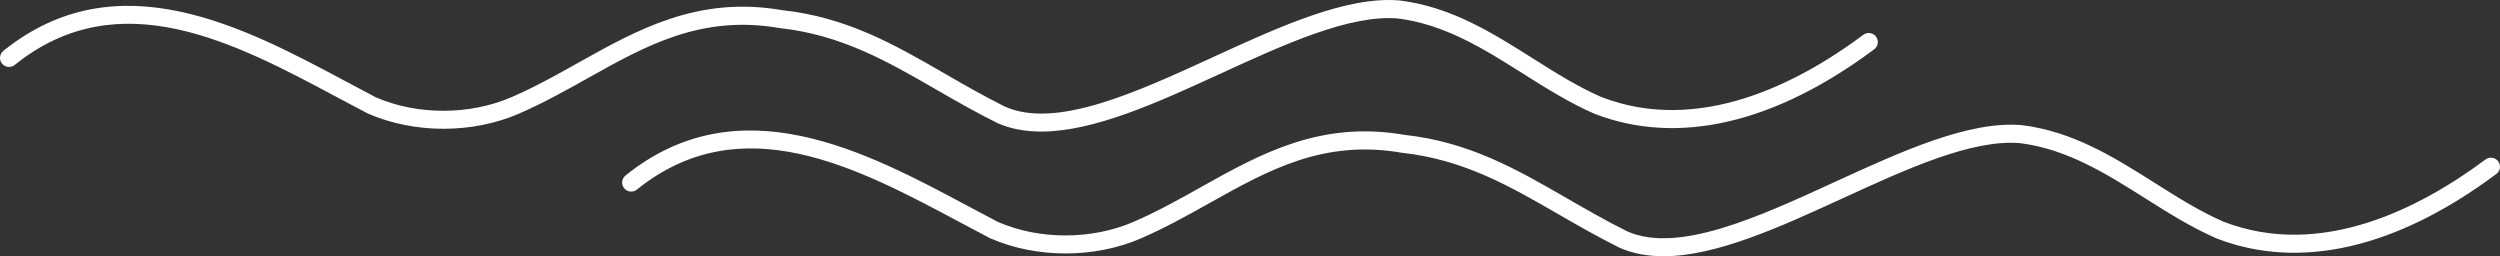
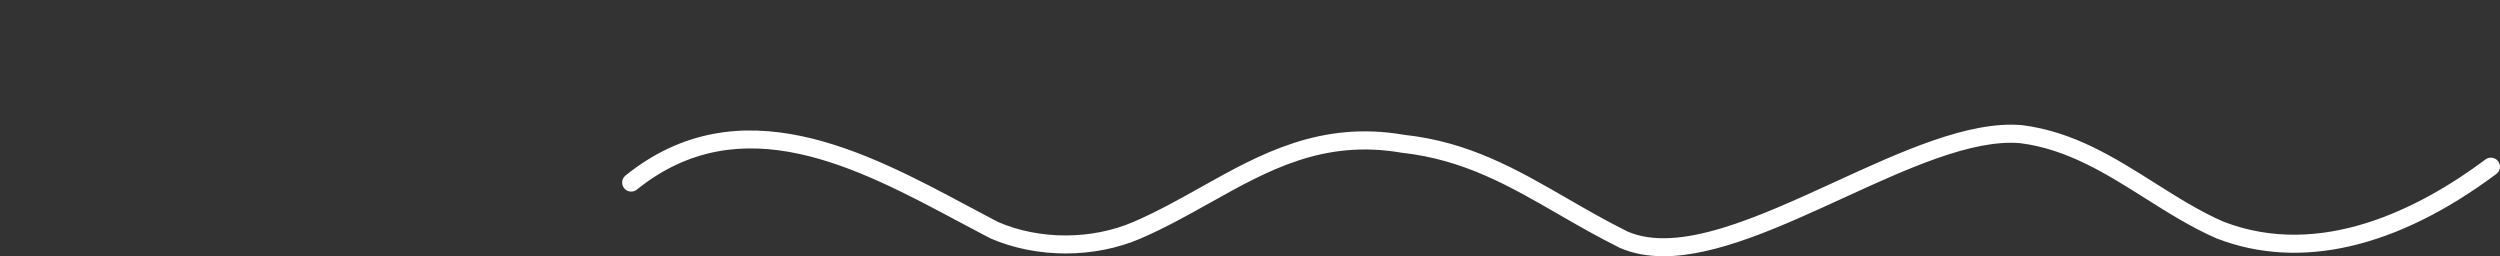
<svg xmlns="http://www.w3.org/2000/svg" id="Layer_2" data-name="Layer 2" viewBox="0 0 1245.73 127.67">
  <rect x="0" y="0" width="1245.73" height="127.67" fill="#333333" stroke="none" />
  <defs>
    <style>
      .cls-1 {
        fill: #fff;
        stroke-width: 0px;
      }
    </style>
  </defs>
  <g id="Layer_1-2" data-name="Layer 1-2">
-     <path class="cls-1" d="M518.83,65.55c-7.74,0-15.01-1.25-21.65-4.14-11.11-5.51-21.13-11.28-30.82-16.87-24.27-14-47.19-27.22-77.96-30.56-38.83-6.73-66.35,8.65-95.46,24.94-10.94,6.12-22.25,12.45-34.36,17.71-23.18,10.05-51.98,10.05-75.15,0-5.14-2.67-10.08-5.31-15.1-7.98C117.27,21.37,59.4-9.55,7.34,32.36c-1.94,1.56-4.78,1.25-6.34-.68-1.56-1.94-1.26-4.78.68-6.34,56.72-45.66,120.03-11.82,170.9,15.36,4.99,2.66,9.9,5.29,14.73,7.81,20.67,8.96,46.73,8.95,67.68-.14,11.7-5.07,22.81-11.29,33.54-17.31,29.2-16.34,59.41-33.25,101.13-26,32.37,3.5,56.09,17.18,81.21,31.67,9.57,5.52,19.46,11.22,30.11,16.51,25.45,11.04,65.07-7.15,103.4-24.74,32.75-15.03,66.65-30.6,93.14-28.26,25.6,3.17,46.26,16.21,66.24,28.83,11.56,7.3,22.48,14.19,34.25,19.3,48.39,18.66,97.69-6.57,130.49-31.03,2-1.5,4.83-1.07,6.31.92,1.49,2,1.08,4.82-.92,6.31-49.66,37.03-97.83,48.15-139.3,32.15-12.58-5.46-24.31-12.86-35.65-20.02-19.14-12.09-38.93-24.58-62.36-27.49-24-2.06-56.75,12.95-88.44,27.5-31.04,14.24-62.9,28.85-89.31,28.85h0Z" />
    <path class="cls-1" d="M828.85,127.67c-7.74,0-15.01-1.25-21.65-4.14-11.11-5.51-21.13-11.28-30.81-16.87-24.27-14-47.19-27.22-77.97-30.56-38.83-6.72-66.35,8.65-95.46,24.94-10.94,6.12-22.25,12.45-34.36,17.71-23.18,10.06-51.98,10.06-75.15,0-5.14-2.67-10.09-5.31-15.11-7.99-51.07-27.28-108.93-58.19-160.99-16.29-1.94,1.56-4.78,1.25-6.34-.68-1.56-1.94-1.26-4.78.68-6.34,56.69-45.66,120.02-11.83,170.89,15.36,4.99,2.66,9.91,5.29,14.74,7.81,20.68,8.96,46.73,8.96,67.68-.14,11.7-5.07,22.81-11.29,33.54-17.3,29.2-16.35,59.42-33.25,101.13-26,32.38,3.5,56.1,17.18,81.21,31.67,9.57,5.52,19.46,11.22,30.11,16.51,25.45,11.03,65.06-7.16,103.4-24.74,32.75-15.03,66.69-30.59,93.14-28.26,25.6,3.17,46.26,16.21,66.24,28.83,11.56,7.3,22.48,14.19,34.25,19.3,48.39,18.66,97.69-6.57,130.49-31.03,2-1.5,4.83-1.07,6.31.92,1.49,2,1.08,4.82-.92,6.31-49.66,37.03-97.83,48.15-139.3,32.15-12.58-5.46-24.31-12.86-35.65-20.02-19.14-12.09-38.93-24.58-62.36-27.49-24.01-2.07-56.75,12.96-88.44,27.5-31.03,14.24-62.9,28.85-89.31,28.86v-.02Z" />
  </g>
</svg>